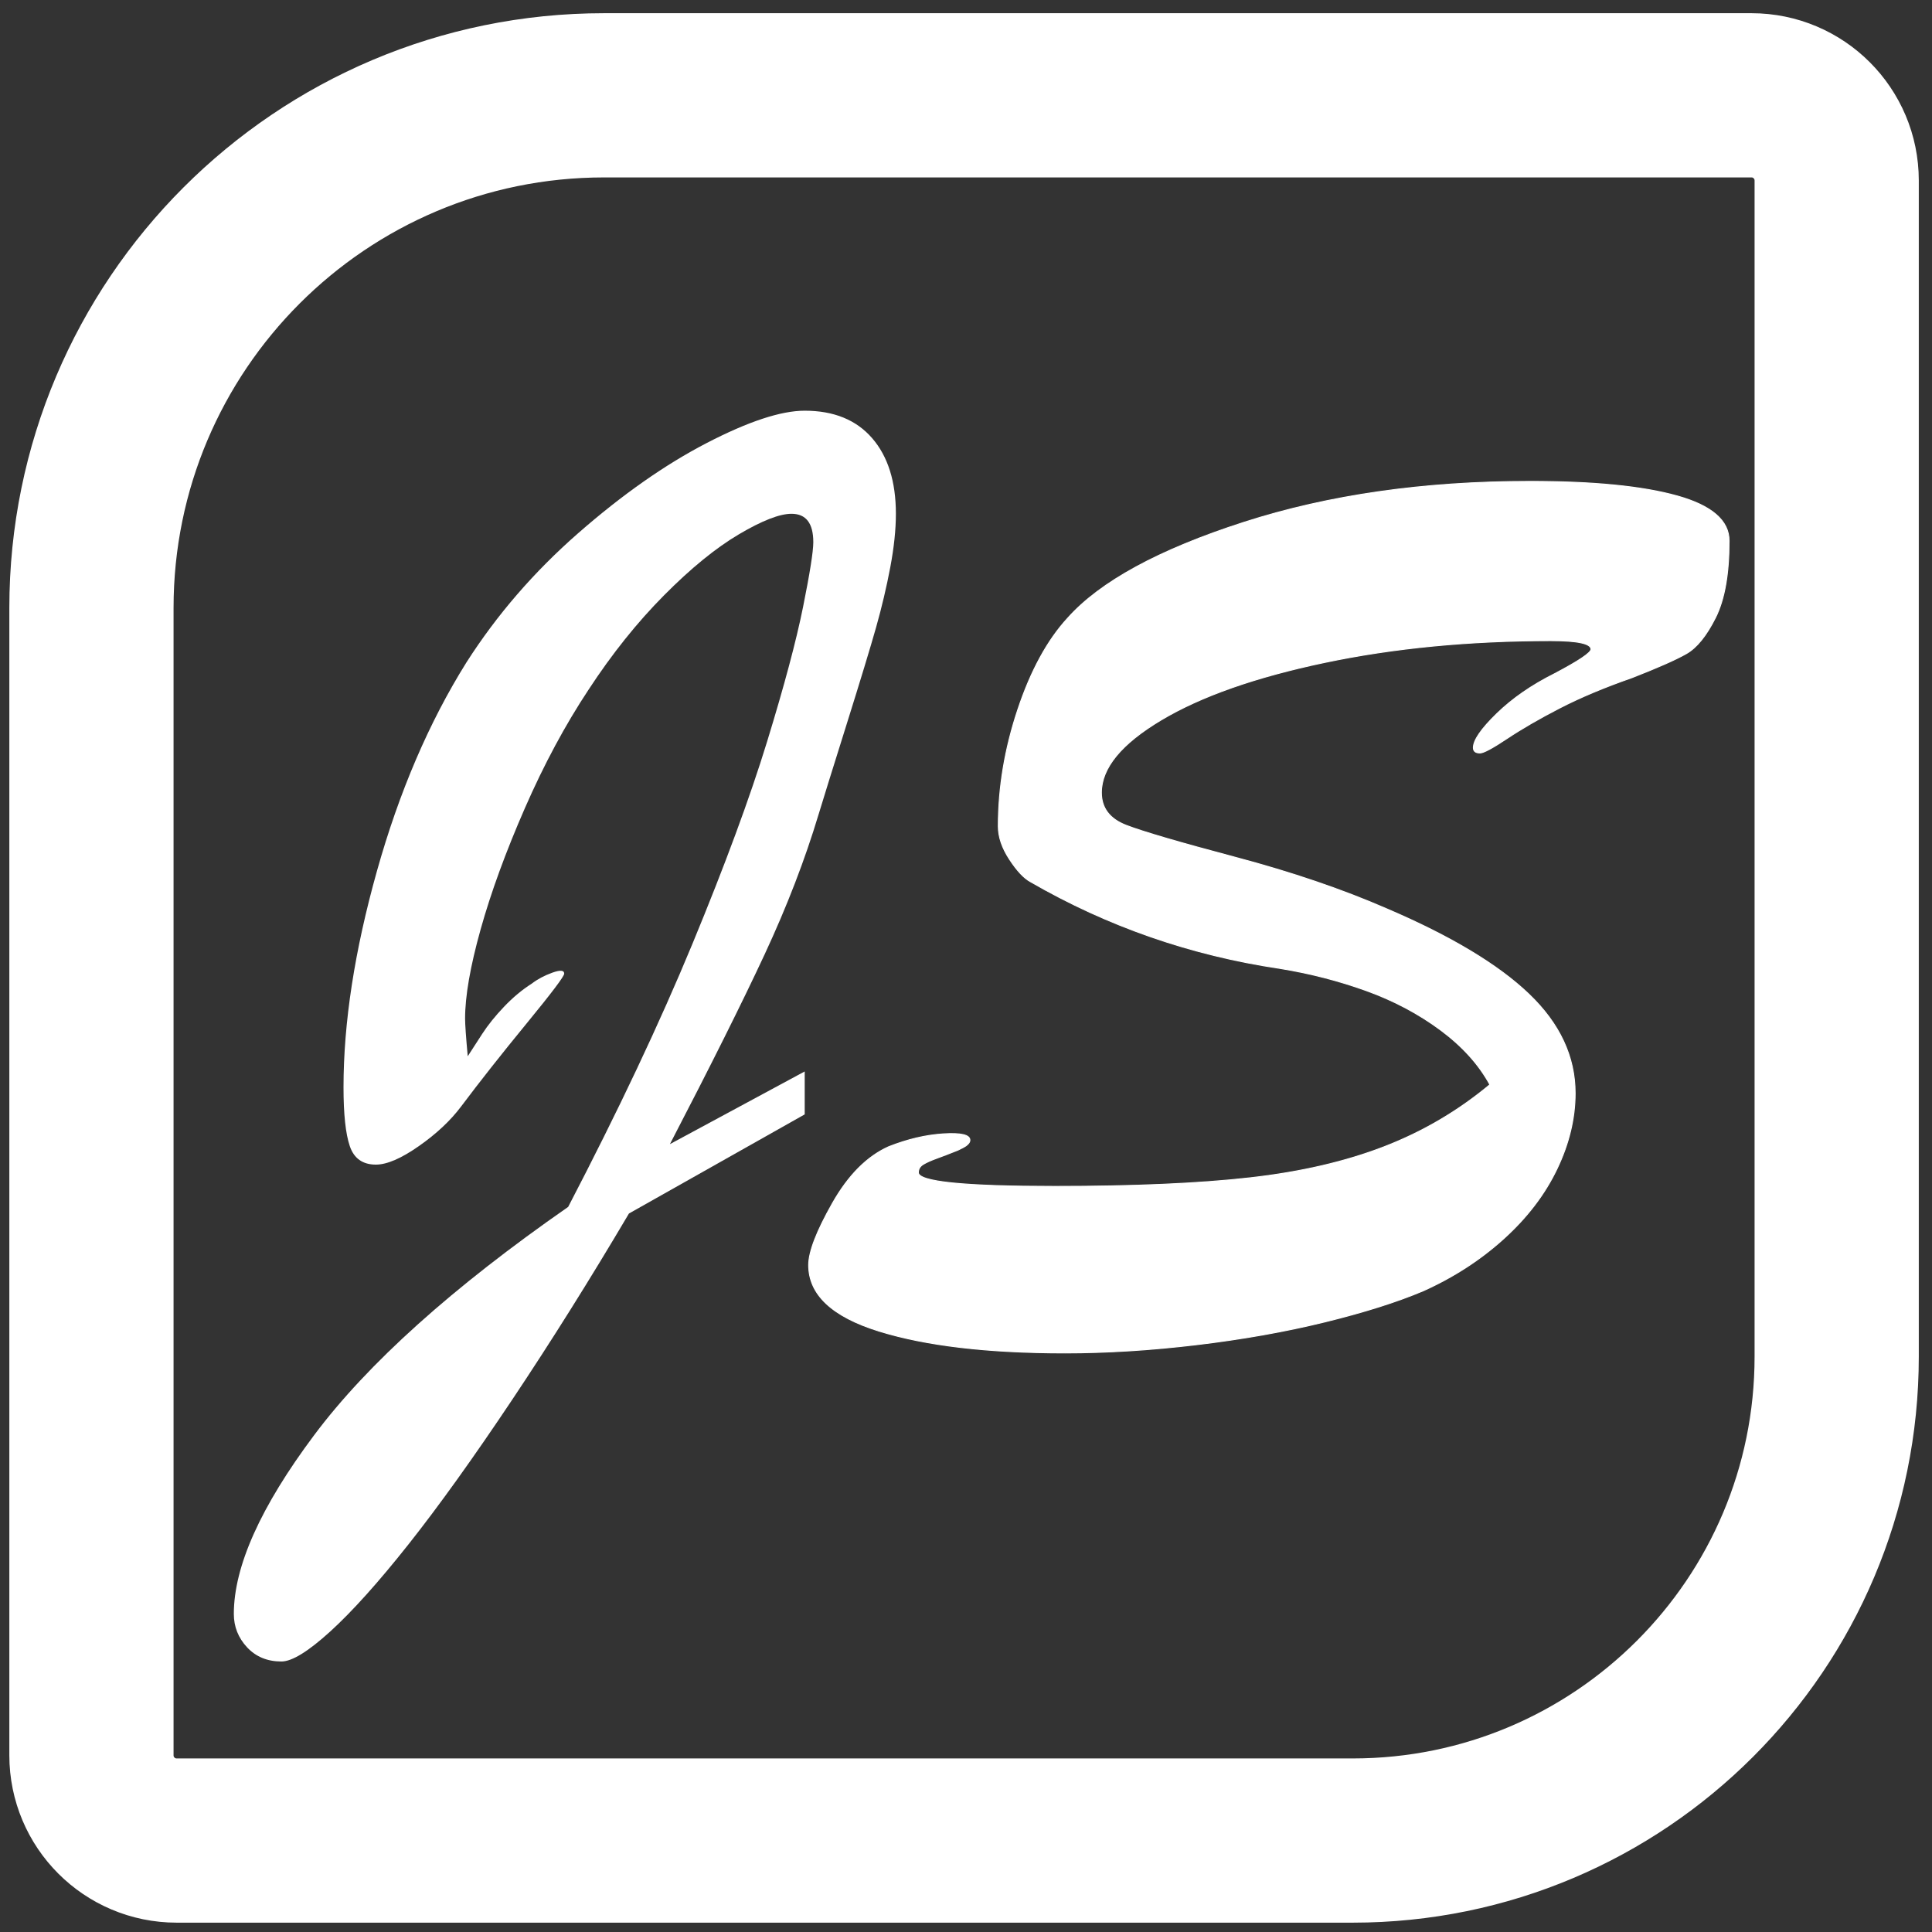
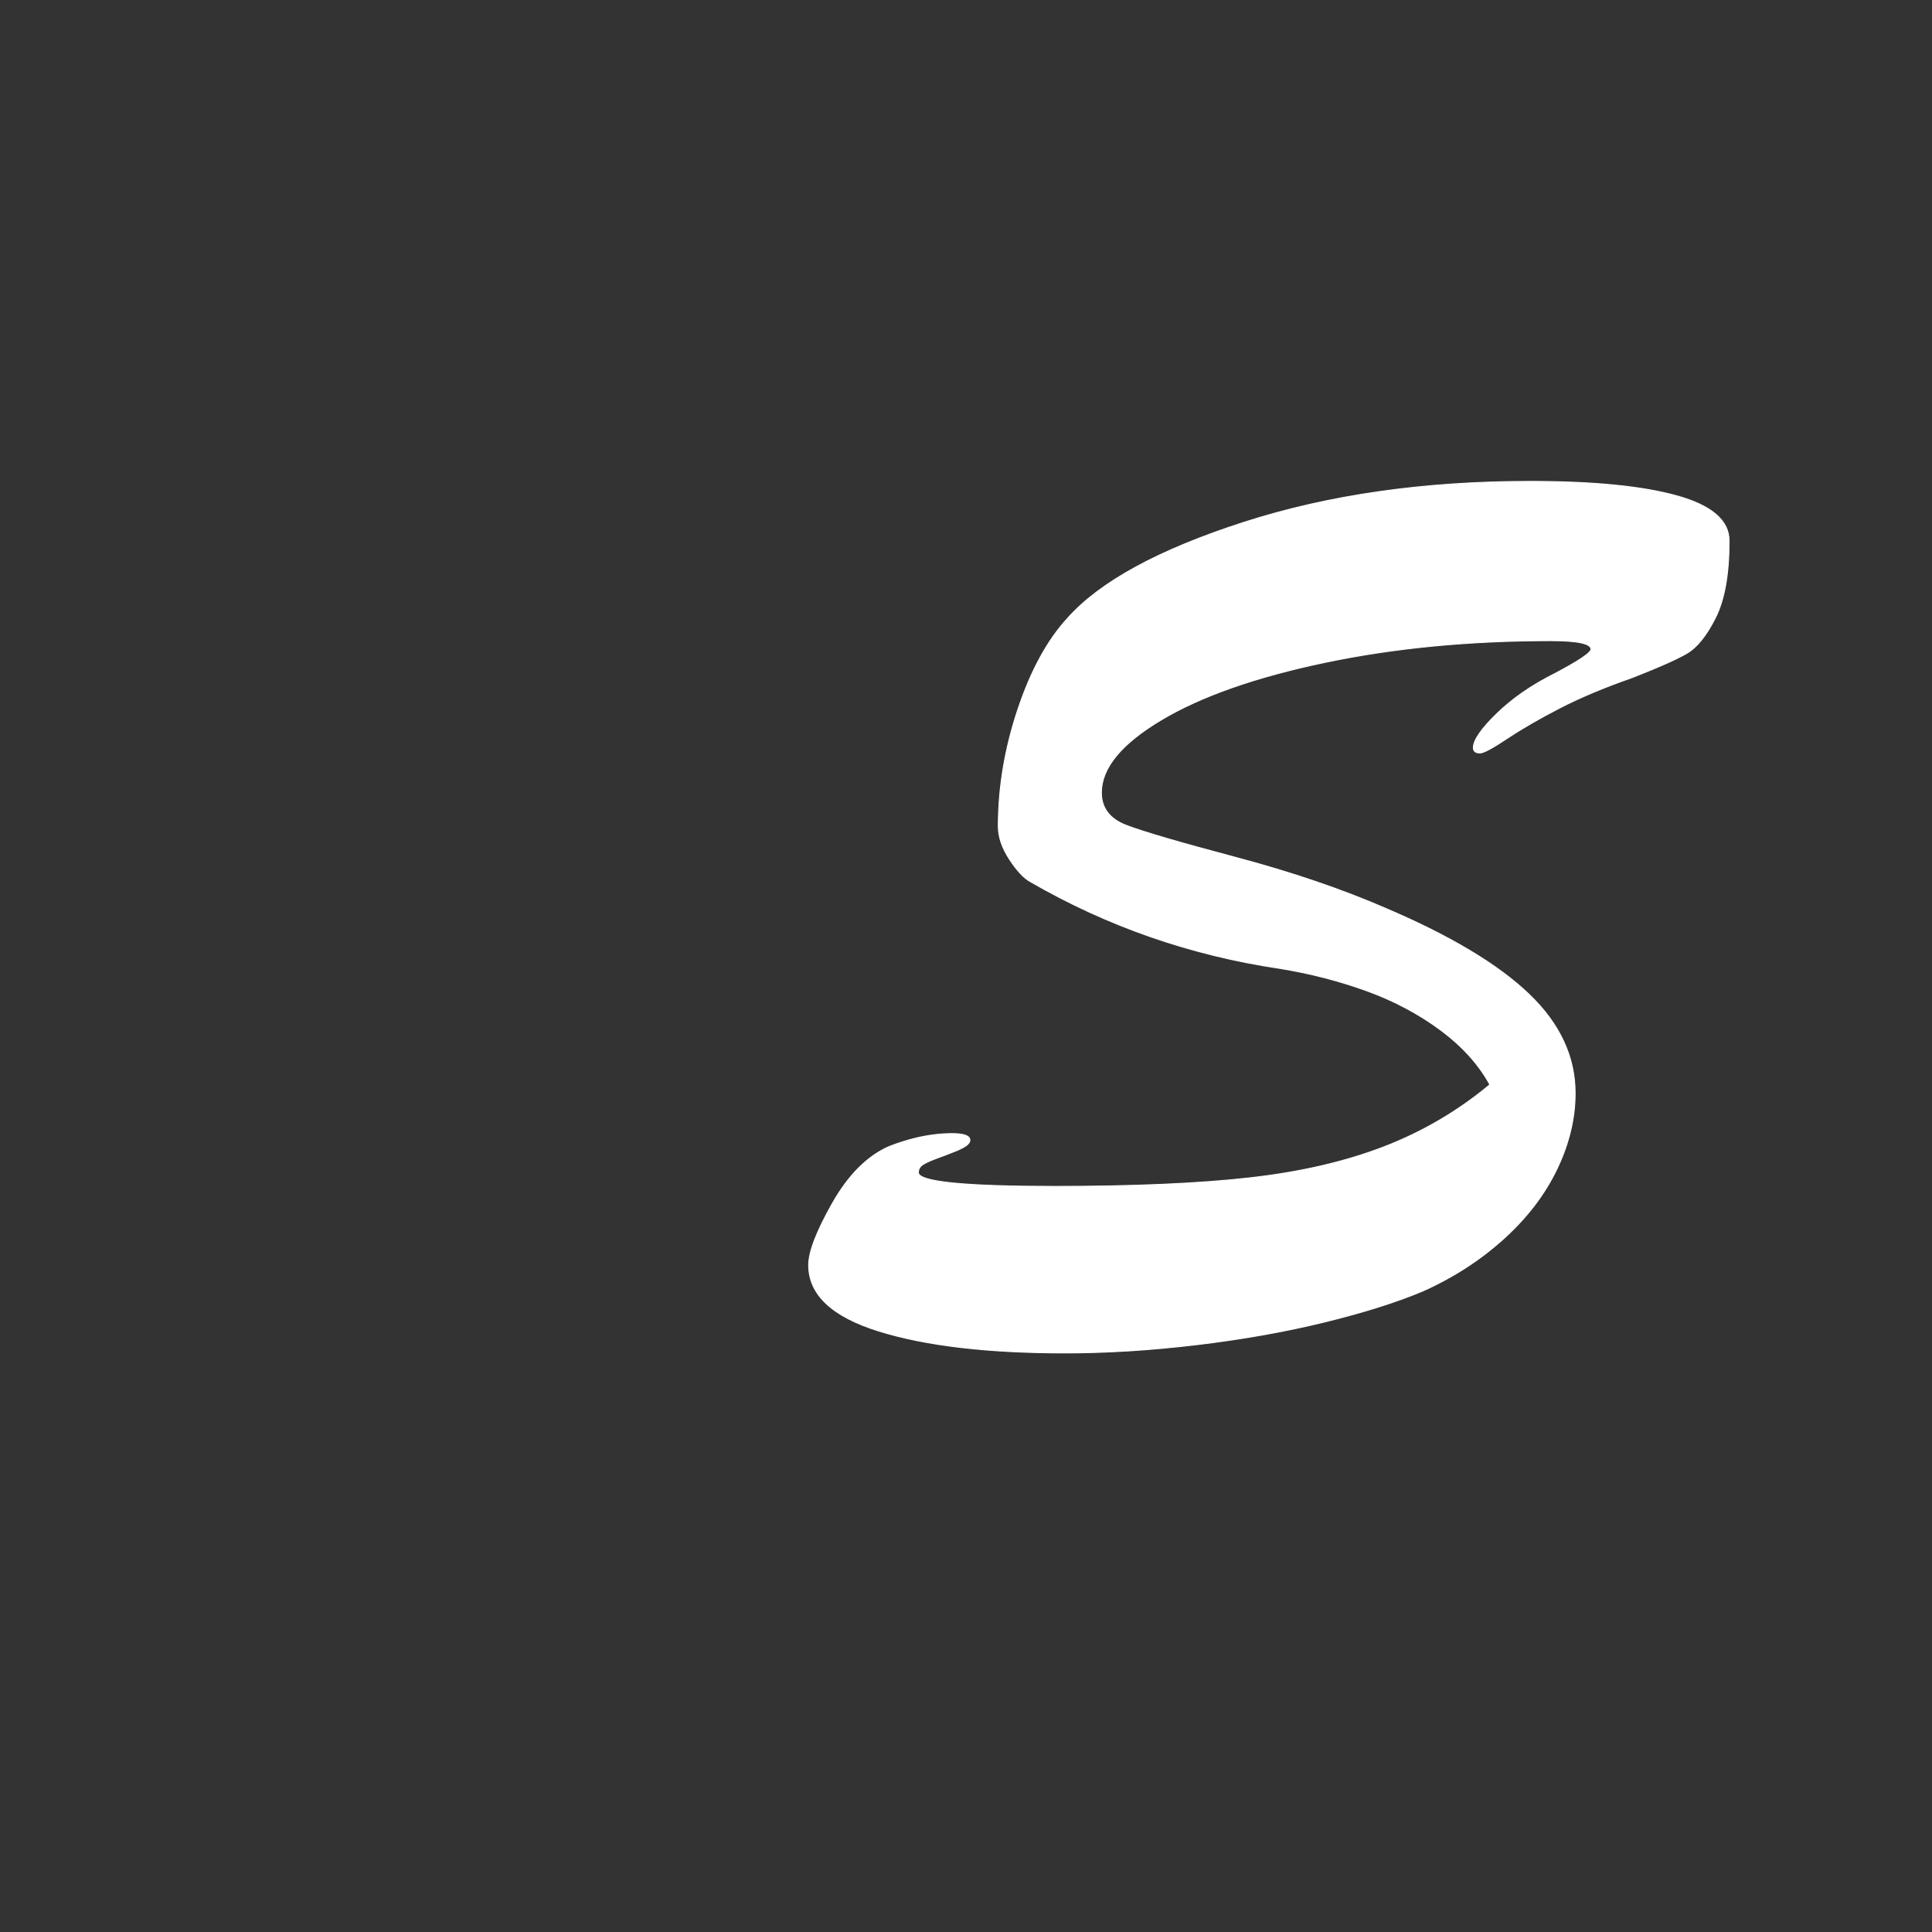
<svg xmlns="http://www.w3.org/2000/svg" version="1.1" id="Layer_1" x="0px" y="0px" viewBox="0 0 2000 2000" style="enable-background:new 0 0 2000 2000;" xml:space="preserve">
  <rect x="0" y="0" width="2000" height="2000" fill="#333333" stroke="none" />
  <style type="text/css">
	.st0{fill:#FFFFFF;}
	.st1{fill:#FFFFFF;stroke:#FFFFFF;stroke-miterlimit:10;}
	.st2{display:none;}
	.st3{fill:none;stroke:#FFFFFF;stroke-width:170;stroke-linejoin:bevel;stroke-miterlimit:15;}
</style>
-   <path class="st0" d="M833.03,1153.621l-181.945,102.603  c-40.129,67.937-80.37,132.116-120.723,192.544  c-40.357,60.416-76.162,110.349-107.388,149.796  c-31.239,39.438-58.258,69.534-81.056,90.286  c-22.807,20.744-39.671,31.123-50.615,31.123c-14.586,0-26.441-4.906-35.567-14.707  c-9.114-9.809-13.68-21.318-13.68-34.54c0-49.247,27.701-110.927,83.106-185.022  c55.405-74.108,143.064-152.873,262.997-236.319  c51.983-99.866,94.84-190.602,128.594-272.232  c33.738-81.621,59.505-151.388,77.289-209.303  c17.784-57.906,30.204-104.417,37.281-139.536  c7.064-35.108,10.599-57.457,10.599-67.033c0-19.601-7.522-29.412-22.57-29.412  c-12.312,0-30.436,7.075-54.378,21.204c-23.942,14.139-49.825,35.226-77.634,63.27  c-27.821,28.044-53.813,60.534-77.975,97.469  c-24.175,36.488-46.17,77.409-66.008,122.779  c-19.834,45.378-35.118,87.21-45.825,125.513  c-10.719,38.303-16.075,69.085-16.075,92.336c0,5.933,0.906,18.931,2.736,38.99  c4.104-6.378,9.114-14.129,15.048-23.256c5.921-9.114,13.443-18.47,22.57-28.042  c9.118-9.58,18.694-17.551,28.732-23.942c5.921-4.553,12.994-8.316,21.202-11.285  c8.208-2.961,12.312-2.62,12.312,1.023c0,2.736-12.994,19.958-38.985,51.642  c-25.996,31.7-48.565,60.312-67.717,85.842  c-10.944,14.603-25.543,28.283-43.775,41.043  c-18.245,12.769-33.068,19.152-44.461,19.152c-13.68,0-22.69-6.382-27.019-19.152  c-4.337-12.761-6.499-33.056-6.499-60.877c0-67.031,11.513-141.588,34.545-223.669  c23.019-82.079,53.917-154.122,92.682-216.143  c31.463-49.247,69.991-93.815,115.596-133.721  c45.592-39.896,89.946-71.018,133.035-93.365  c43.093-22.337,76.952-33.518,101.575-33.518c30.096,0,53.351,9.47,69.767,28.387  c16.416,18.927,24.624,45.037,24.624,78.318c0,16.416-1.946,34.883-5.813,55.403  c-3.879,20.522-8.786,41.276-14.707,62.245  c-5.929,20.979-16.191,54.719-30.777,101.23  c-14.603,46.513-24.179,77.293-28.732,92.341  c-14.137,46.971-32.723,95.193-55.742,144.665  c-23.035,49.482-55.746,115.029-98.158,196.65l139.538-75.239V1153.621z" />
  <path class="st1" d="M1542.337,1122.844c-11.405-20.969-28.503-39.896-51.301-56.773  c-22.807-16.865-48.457-30.436-76.948-40.694  c-28.507-10.262-58.258-17.896-89.264-22.919  c-92.116-13.678-178.074-43.538-257.866-89.603  c-6.844-3.644-14.141-11.391-21.892-23.256  c-7.759-11.852-11.626-23.256-11.626-34.199c0-40.12,6.724-80.37,20.179-120.725  c13.443-40.355,30.661-71.927,51.642-94.733  c33.738-37.844,94.499-70.902,182.286-99.18  c87.775-28.268,186.615-42.407,296.51-42.407c65.667,0,116.386,5.023,152.191,15.048  c35.792,10.035,53.696,25.542,53.696,46.511c0,34.201-4.682,60.653-14.025,79.345  c-9.351,18.703-19.385,31.12-30.096,37.276  c-10.719,6.158-29.53,14.482-56.428,24.967  c-28.728,10.035-53.696,20.52-74.898,31.464  c-21.206,10.944-39.33,21.441-54.378,31.466  c-15.048,10.035-24.399,15.048-28.046,15.048c-4.561,0-6.84-1.817-6.84-5.472  c0-7.748,8.092-19.495,24.283-35.226c16.179-15.732,36.133-29.52,59.85-41.382  c25.073-13.22,37.621-21.653,37.621-25.308c0-5.921-13.917-8.892-41.725-8.892  c-84.365,0-162.344,7.524-233.928,22.572c-71.596,15.048-128.024,34.883-169.288,59.507  c-41.276,24.626-61.904,49.709-61.904,75.241c0,15.967,8.553,27.254,25.651,33.859  c17.102,6.615,54.827,17.676,113.201,33.172  c58.366,15.507,110.573,33.293,156.635,53.353  c66.116,28.279,115.139,57.69,147.06,88.234  c31.913,30.553,47.879,64.757,47.879,102.598c0,25.992-6.27,52.104-18.807,78.32  c-12.549,26.229-30.898,50.274-55.064,72.162  c-24.174,21.888-51.983,39.896-83.447,54.037  c-26.911,11.393-60.769,22.112-101.575,32.145  c-40.815,10.025-85.047,17.892-132.694,23.597  c-47.655,5.696-93.143,8.553-136.457,8.553c-79.804,0-143.983-7.526-192.548-22.574  c-48.561-15.048-72.844-37.854-72.844-68.399c0-13.68,8.208-34.989,24.624-63.954  c16.416-28.952,35.792-48.445,58.141-58.482  c19.601-7.746,38.528-12.195,56.769-13.339c18.233-1.131,27.36,1.027,27.36,6.499  c0,1.368-0.682,2.736-2.05,4.104s-2.973,2.511-4.79,3.422  c-1.825,0.919-3.655,1.825-5.472,2.736c-9.127,3.655-16.532,6.495-22.229,8.549  c-5.709,2.05-10.262,4.104-13.68,6.154c-3.422,2.054-5.131,4.906-5.131,8.553  c0,9.576,47.197,14.362,141.588,14.362c82.083,0,149.338-2.96,201.779-8.89  c52.436-5.921,98.723-16.64,138.852-32.15  C1473.015,1171.642,1509.505,1150.203,1542.337,1122.844z" />
-   <path class="st2" d="M1054.438,1018.782" />
-   <path class="st3" d="M1400.333,1905.333H182.889c-48.724,0-88.222-39.499-88.222-88.222V629.333  c0-293.079,237.588-530.667,530.667-530.667h1187.778c48.724,0,88.222,39.498,88.222,88.222  v1217.444C1901.333,1681.028,1677.028,1905.333,1400.333,1905.333z" />
</svg>